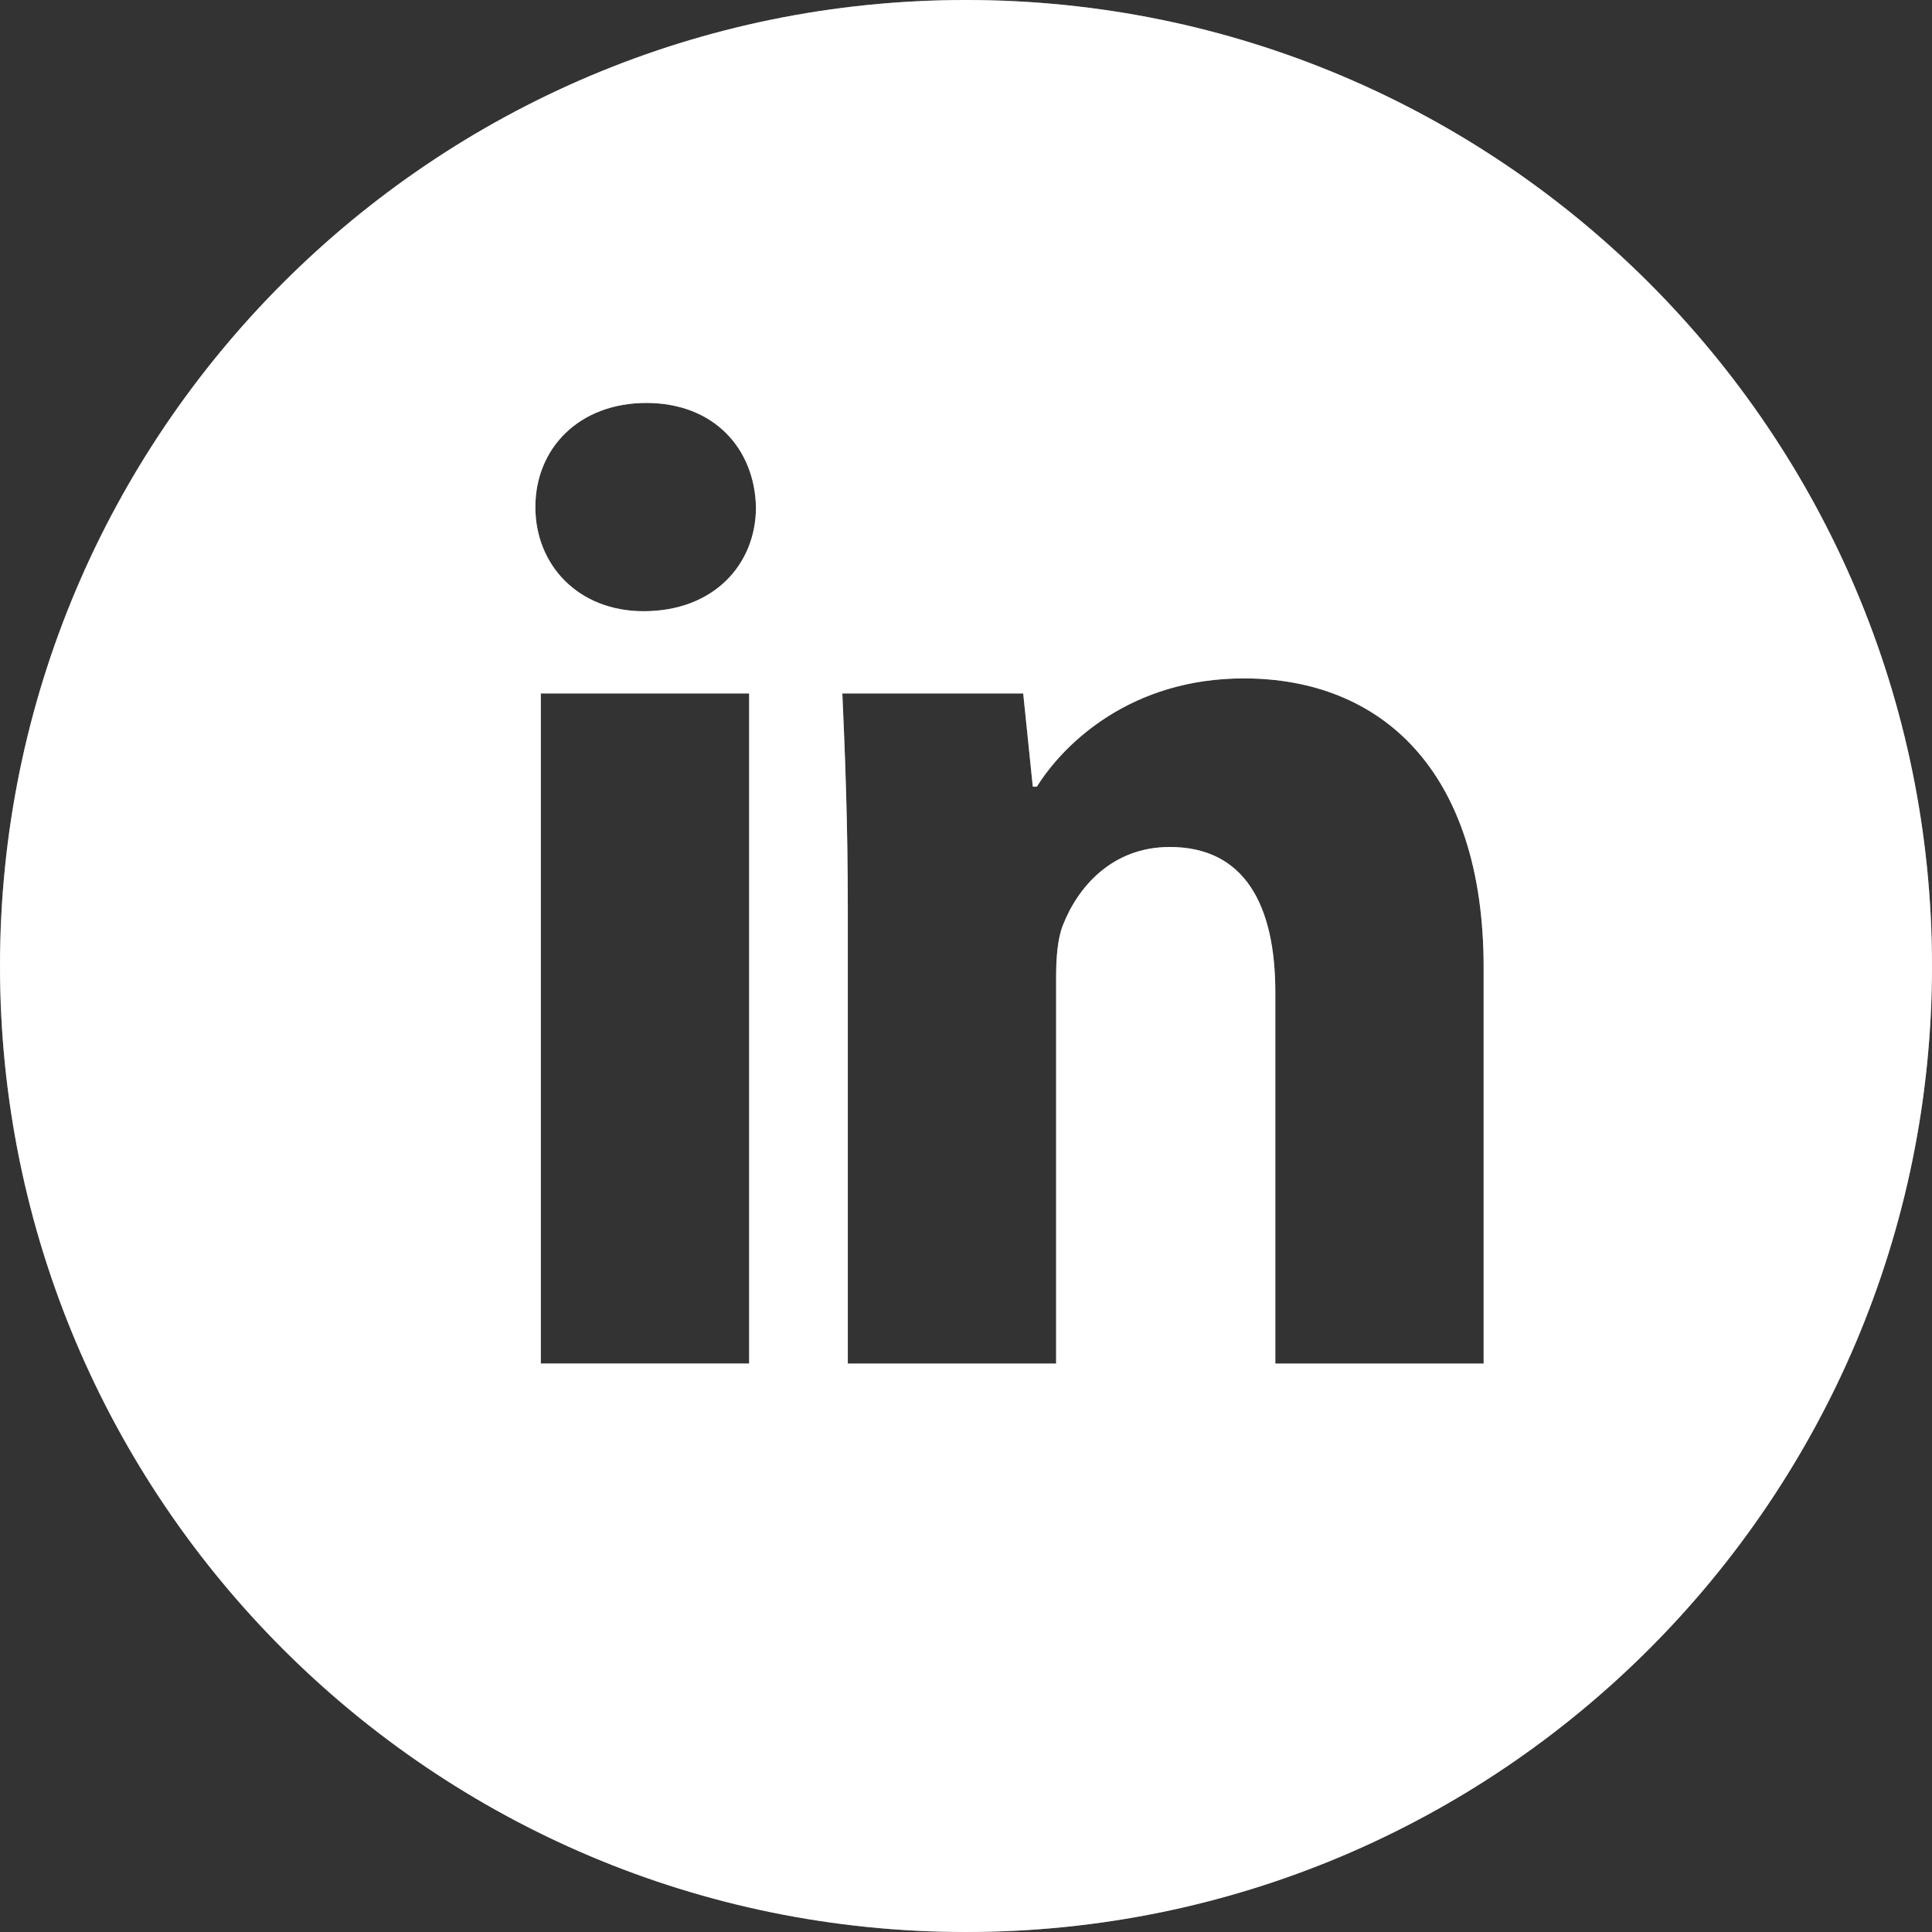
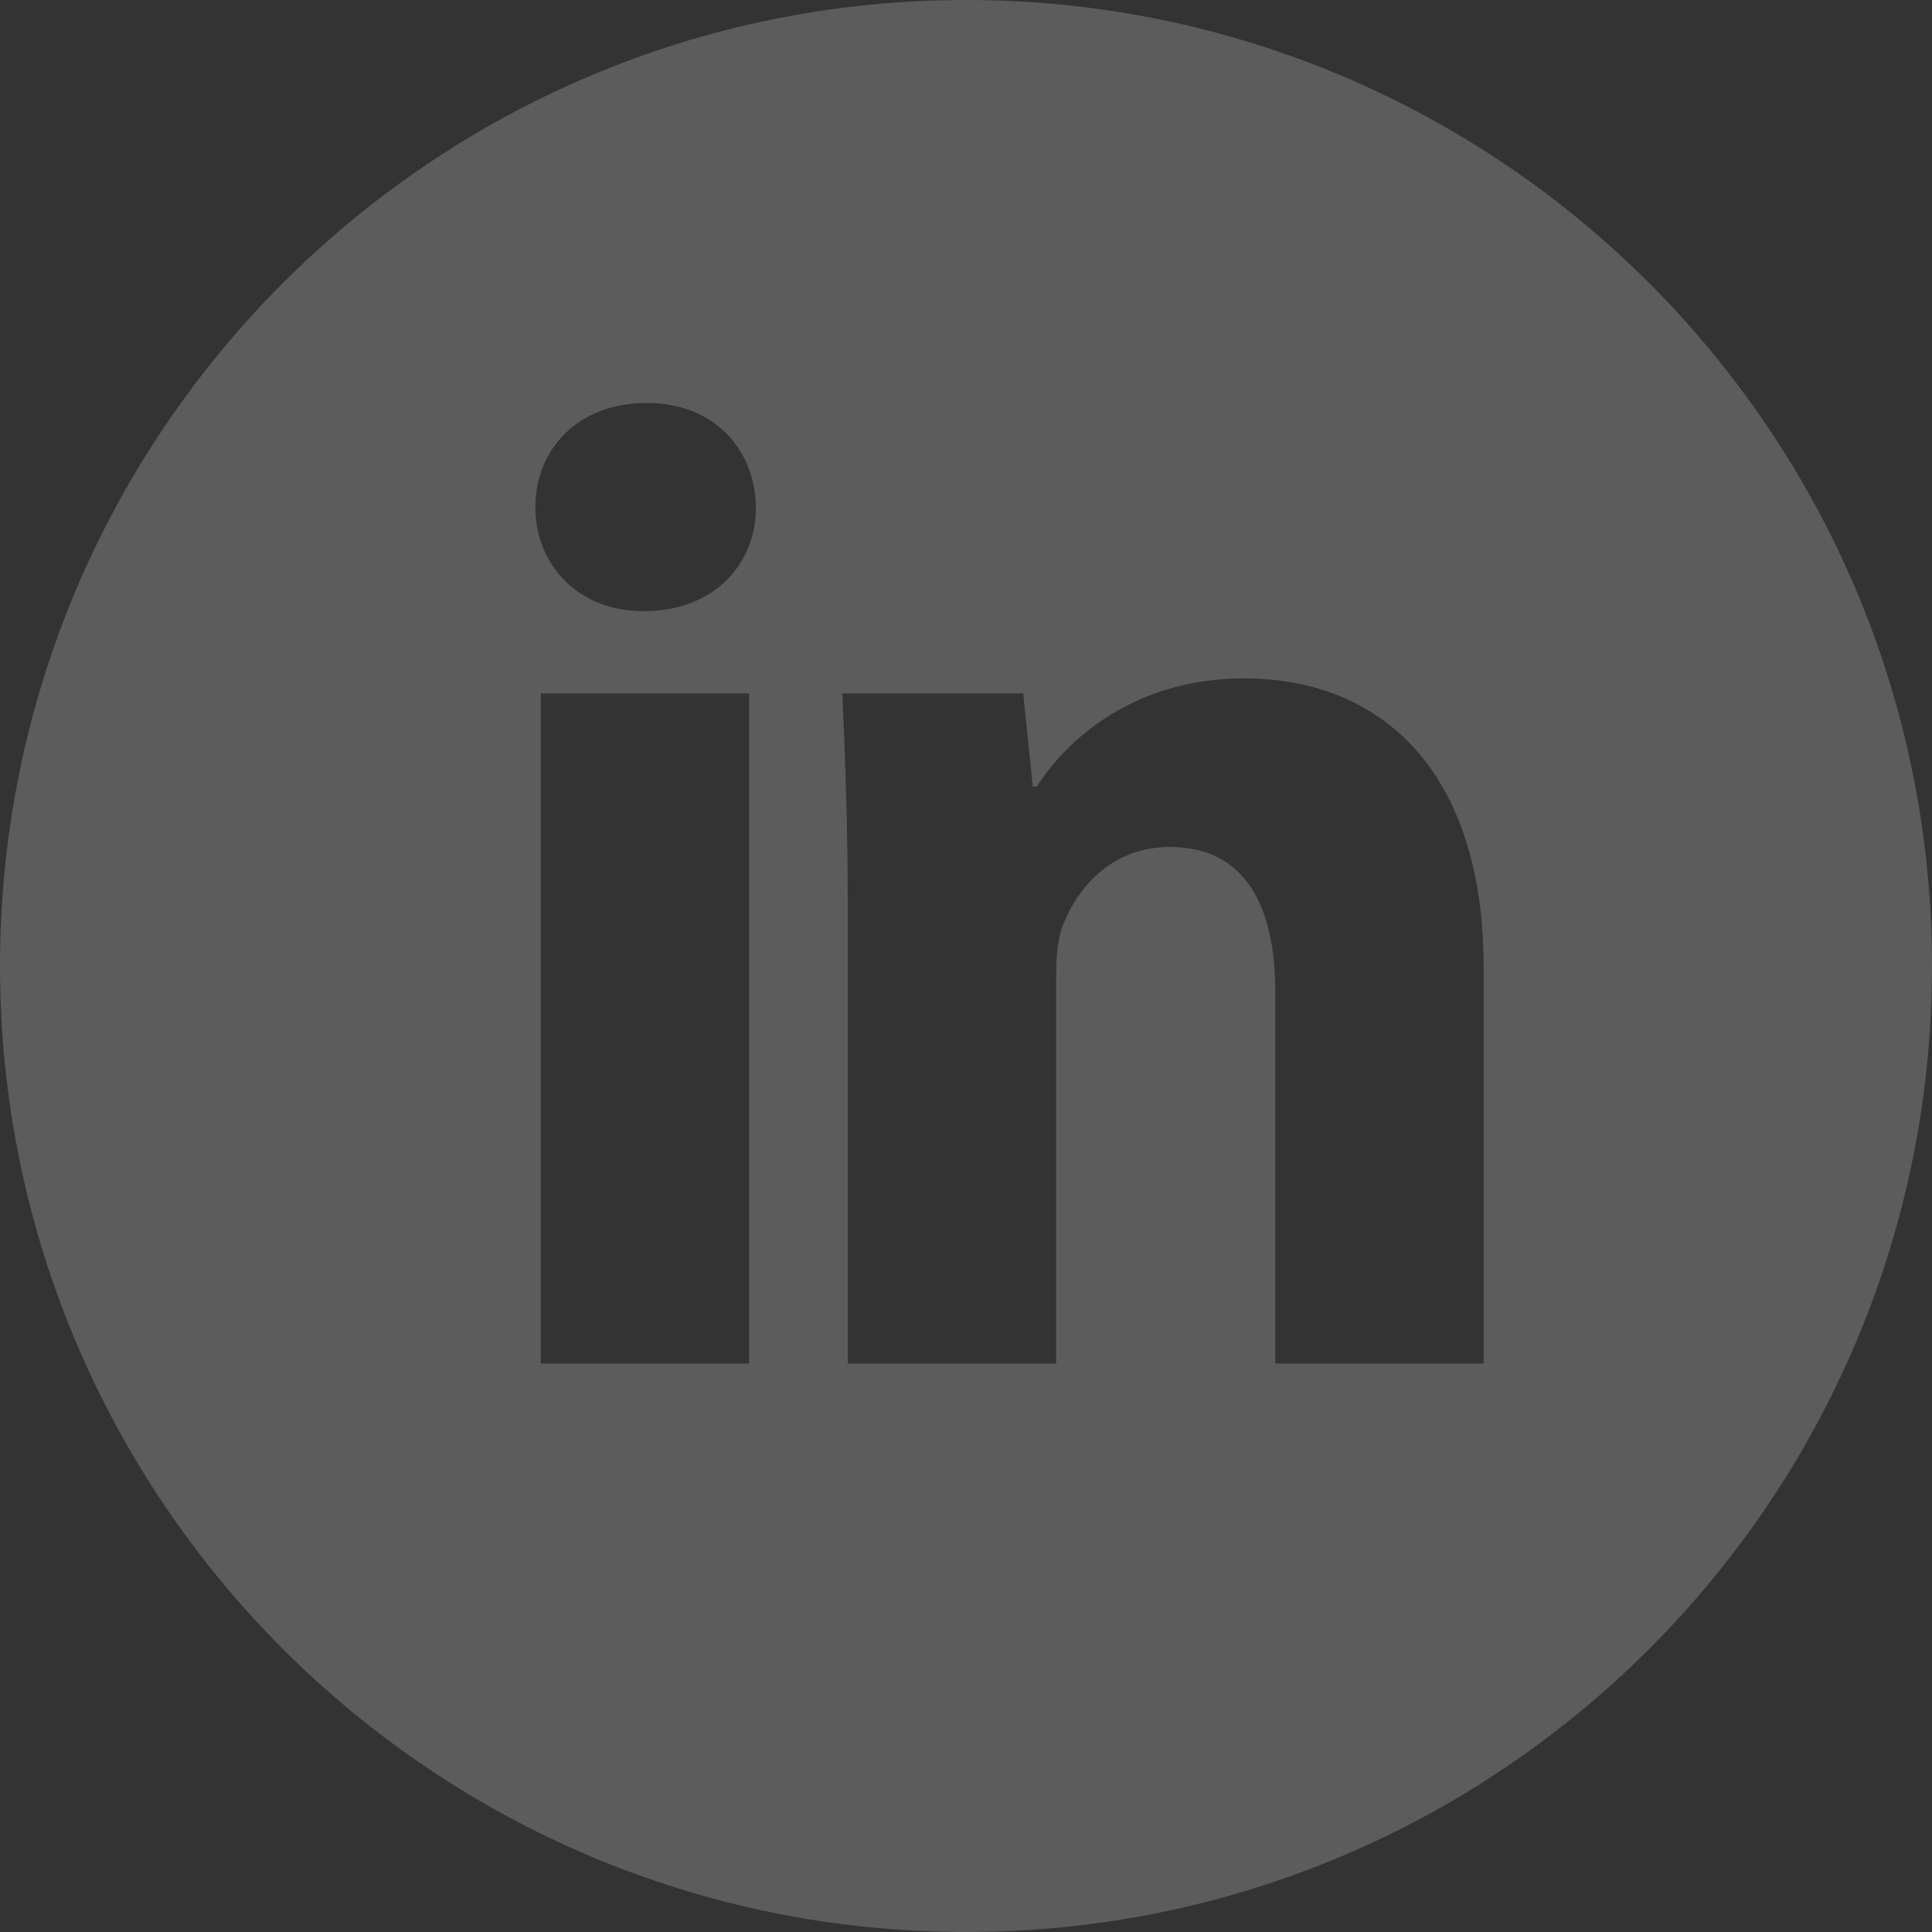
<svg xmlns="http://www.w3.org/2000/svg" width="28" height="28" viewBox="0 0 28 28" fill="none">
  <rect x="0" y="0" width="28" height="28" fill="#333333" stroke="none" />
  <g id="Property 1=linkedin">
    <g id="Fill 1">
-       <path fill-rule="evenodd" clip-rule="evenodd" d="M21.502 19.762H18.483V14.38C18.483 13.129 18.046 12.275 16.954 12.275C16.12 12.275 15.623 12.851 15.405 13.407C15.326 13.605 15.306 13.883 15.306 14.161V19.762H12.287V13.148C12.287 11.937 12.247 10.925 12.208 10.05H14.829L14.968 11.401H15.027C15.425 10.765 16.398 9.832 18.026 9.832C20.012 9.832 21.502 11.163 21.502 14.022V19.762ZM9.328 8.858C8.375 8.858 7.759 8.183 7.759 7.349C7.759 6.495 8.394 5.84 9.368 5.84C10.341 5.84 10.936 6.495 10.956 7.349C10.956 8.183 10.341 8.858 9.328 8.858ZM7.838 19.761H10.857V10.05H7.838V19.761ZM14 0C6.268 0 0 6.269 0 14C0 21.732 6.268 28 14 28C21.733 28 28 21.732 28 14C28 6.269 21.733 0 14 0Z" fill="white" />
-       <path fill-rule="evenodd" clip-rule="evenodd" d="M21.502 19.762H18.483V14.38C18.483 13.129 18.046 12.275 16.954 12.275C16.12 12.275 15.623 12.851 15.405 13.407C15.326 13.605 15.306 13.883 15.306 14.161V19.762H12.287V13.148C12.287 11.937 12.247 10.925 12.208 10.05H14.829L14.968 11.401H15.027C15.425 10.765 16.398 9.832 18.026 9.832C20.012 9.832 21.502 11.163 21.502 14.022V19.762ZM9.328 8.858C8.375 8.858 7.759 8.183 7.759 7.349C7.759 6.495 8.394 5.84 9.368 5.84C10.341 5.84 10.936 6.495 10.956 7.349C10.956 8.183 10.341 8.858 9.328 8.858ZM7.838 19.761H10.857V10.05H7.838V19.761ZM14 0C6.268 0 0 6.269 0 14C0 21.732 6.268 28 14 28C21.733 28 28 21.732 28 14C28 6.269 21.733 0 14 0Z" fill="white" fill-opacity="0.2" />
      <path fill-rule="evenodd" clip-rule="evenodd" d="M21.502 19.762H18.483V14.38C18.483 13.129 18.046 12.275 16.954 12.275C16.12 12.275 15.623 12.851 15.405 13.407C15.326 13.605 15.306 13.883 15.306 14.161V19.762H12.287V13.148C12.287 11.937 12.247 10.925 12.208 10.05H14.829L14.968 11.401H15.027C15.425 10.765 16.398 9.832 18.026 9.832C20.012 9.832 21.502 11.163 21.502 14.022V19.762ZM9.328 8.858C8.375 8.858 7.759 8.183 7.759 7.349C7.759 6.495 8.394 5.84 9.368 5.84C10.341 5.84 10.936 6.495 10.956 7.349C10.956 8.183 10.341 8.858 9.328 8.858ZM7.838 19.761H10.857V10.05H7.838V19.761ZM14 0C6.268 0 0 6.269 0 14C0 21.732 6.268 28 14 28C21.733 28 28 21.732 28 14C28 6.269 21.733 0 14 0Z" fill="white" fill-opacity="0.2" />
    </g>
  </g>
</svg>